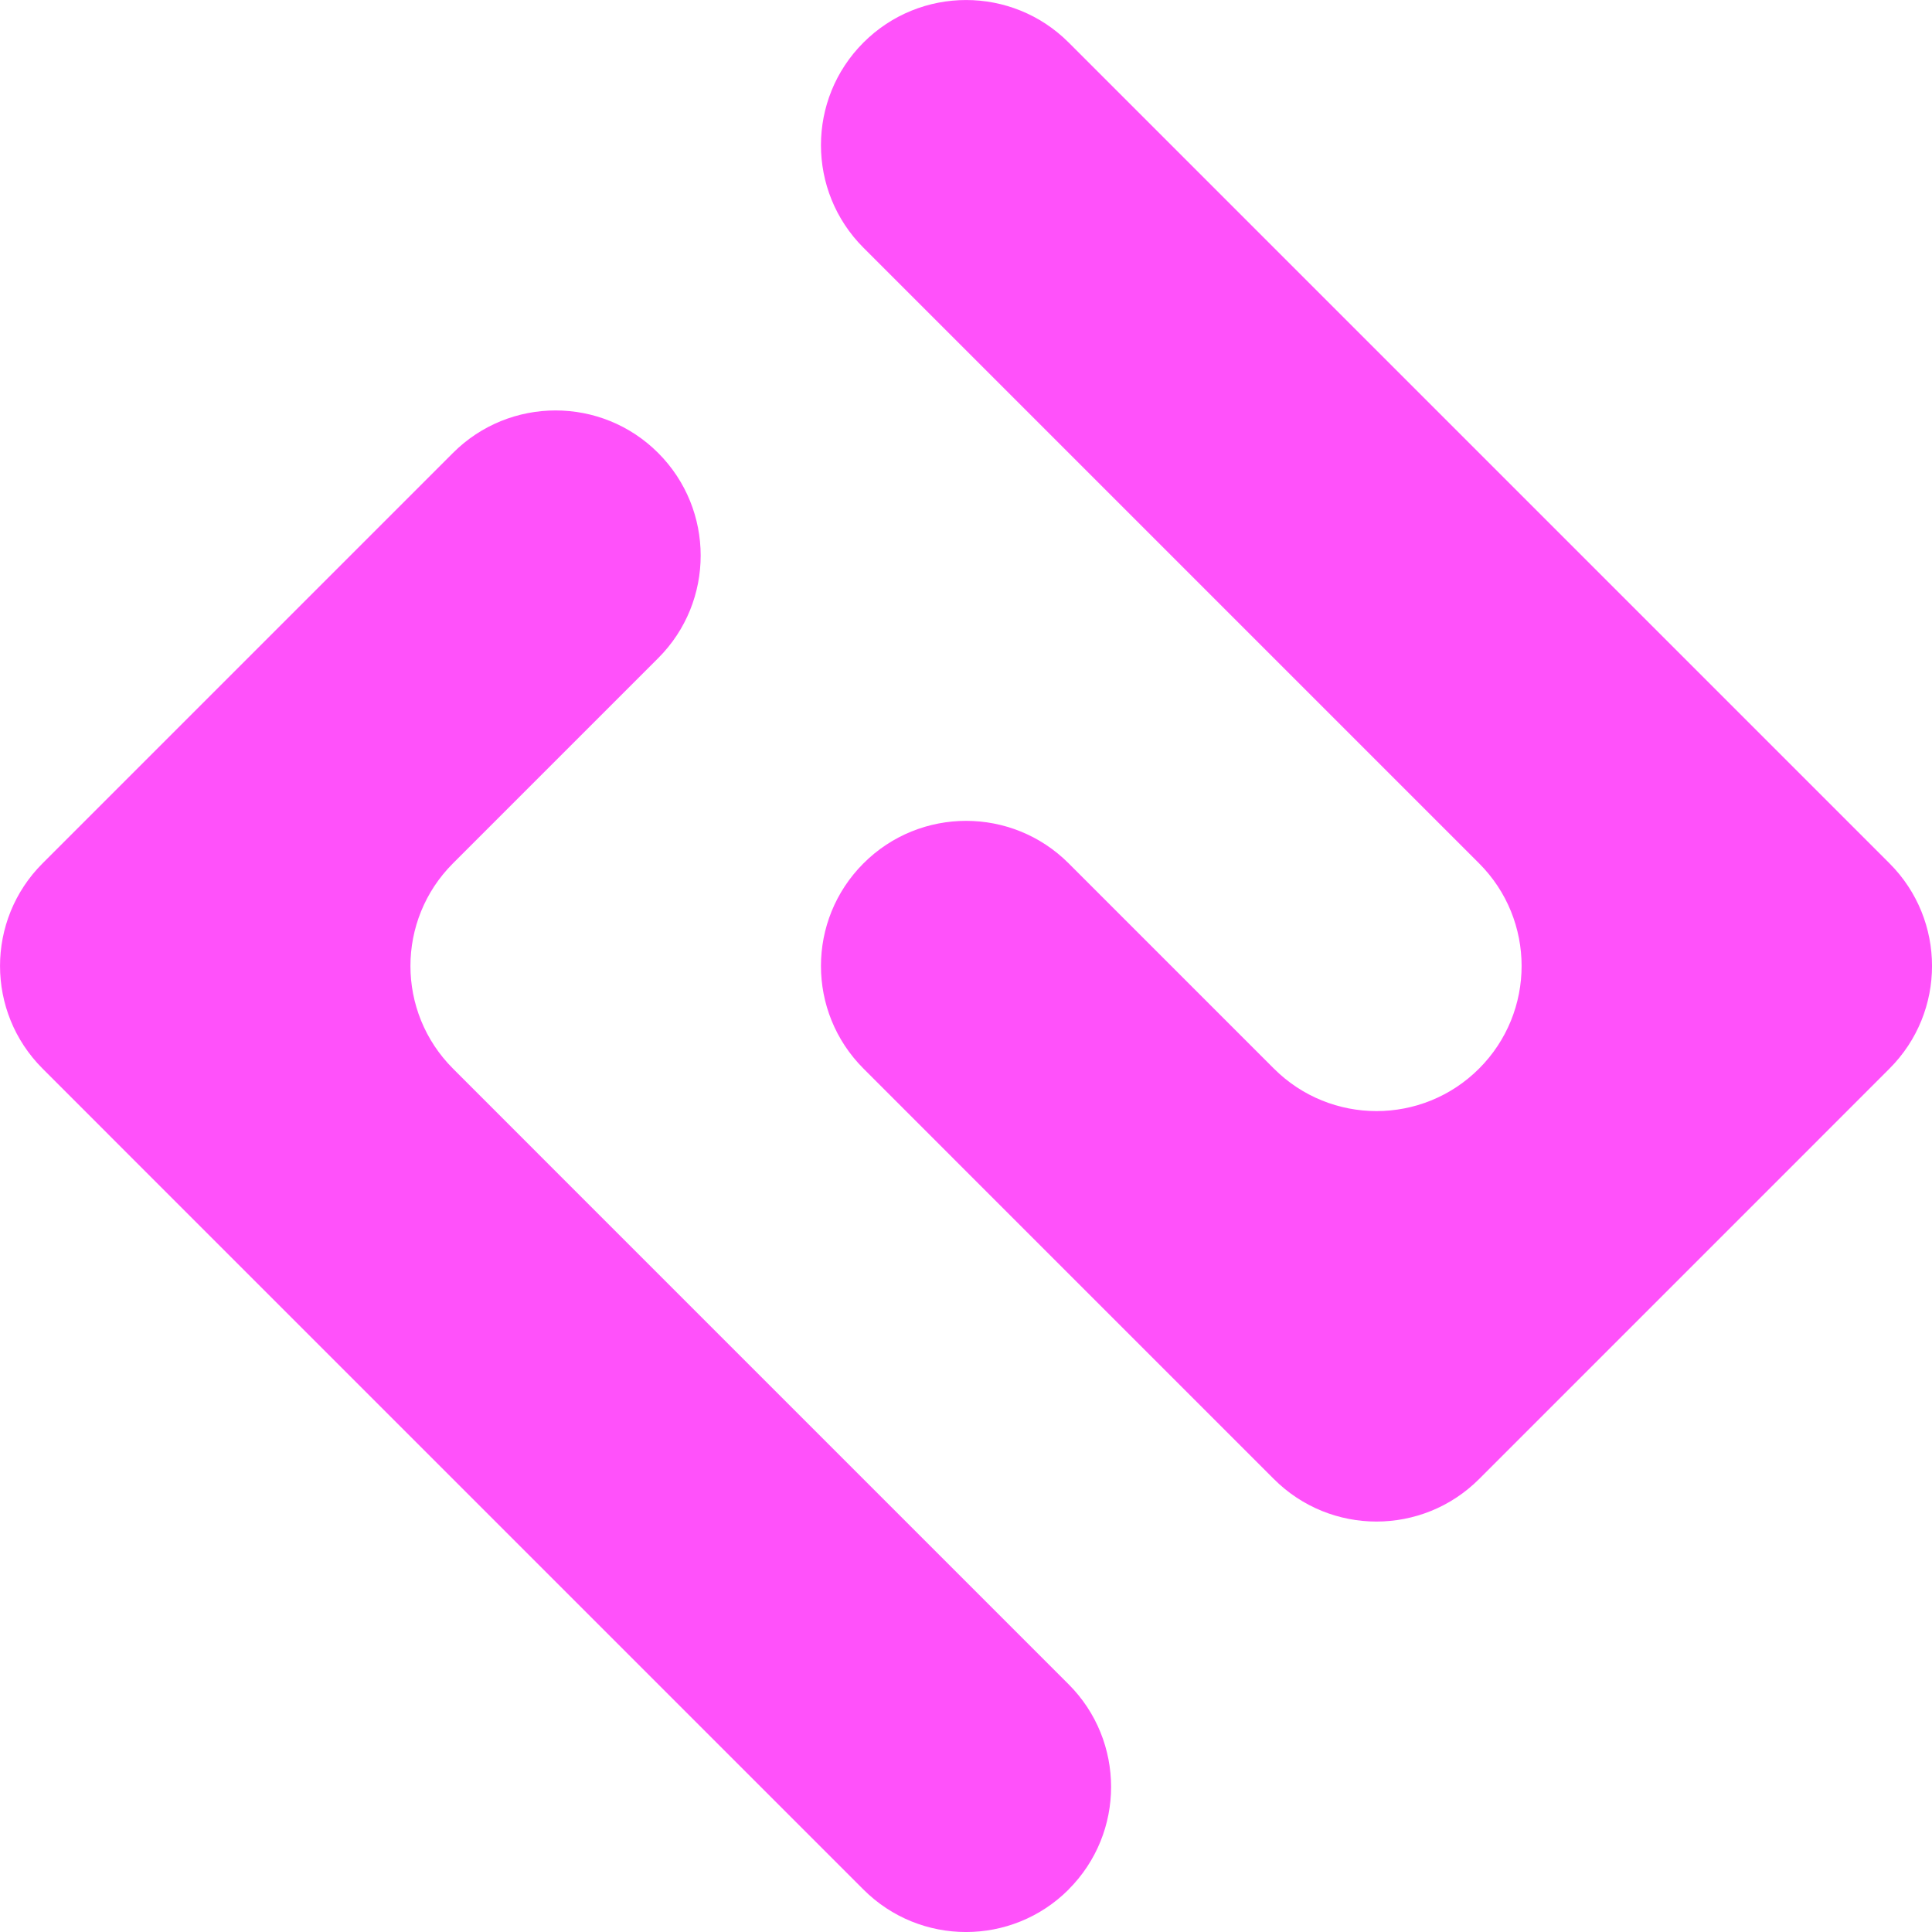
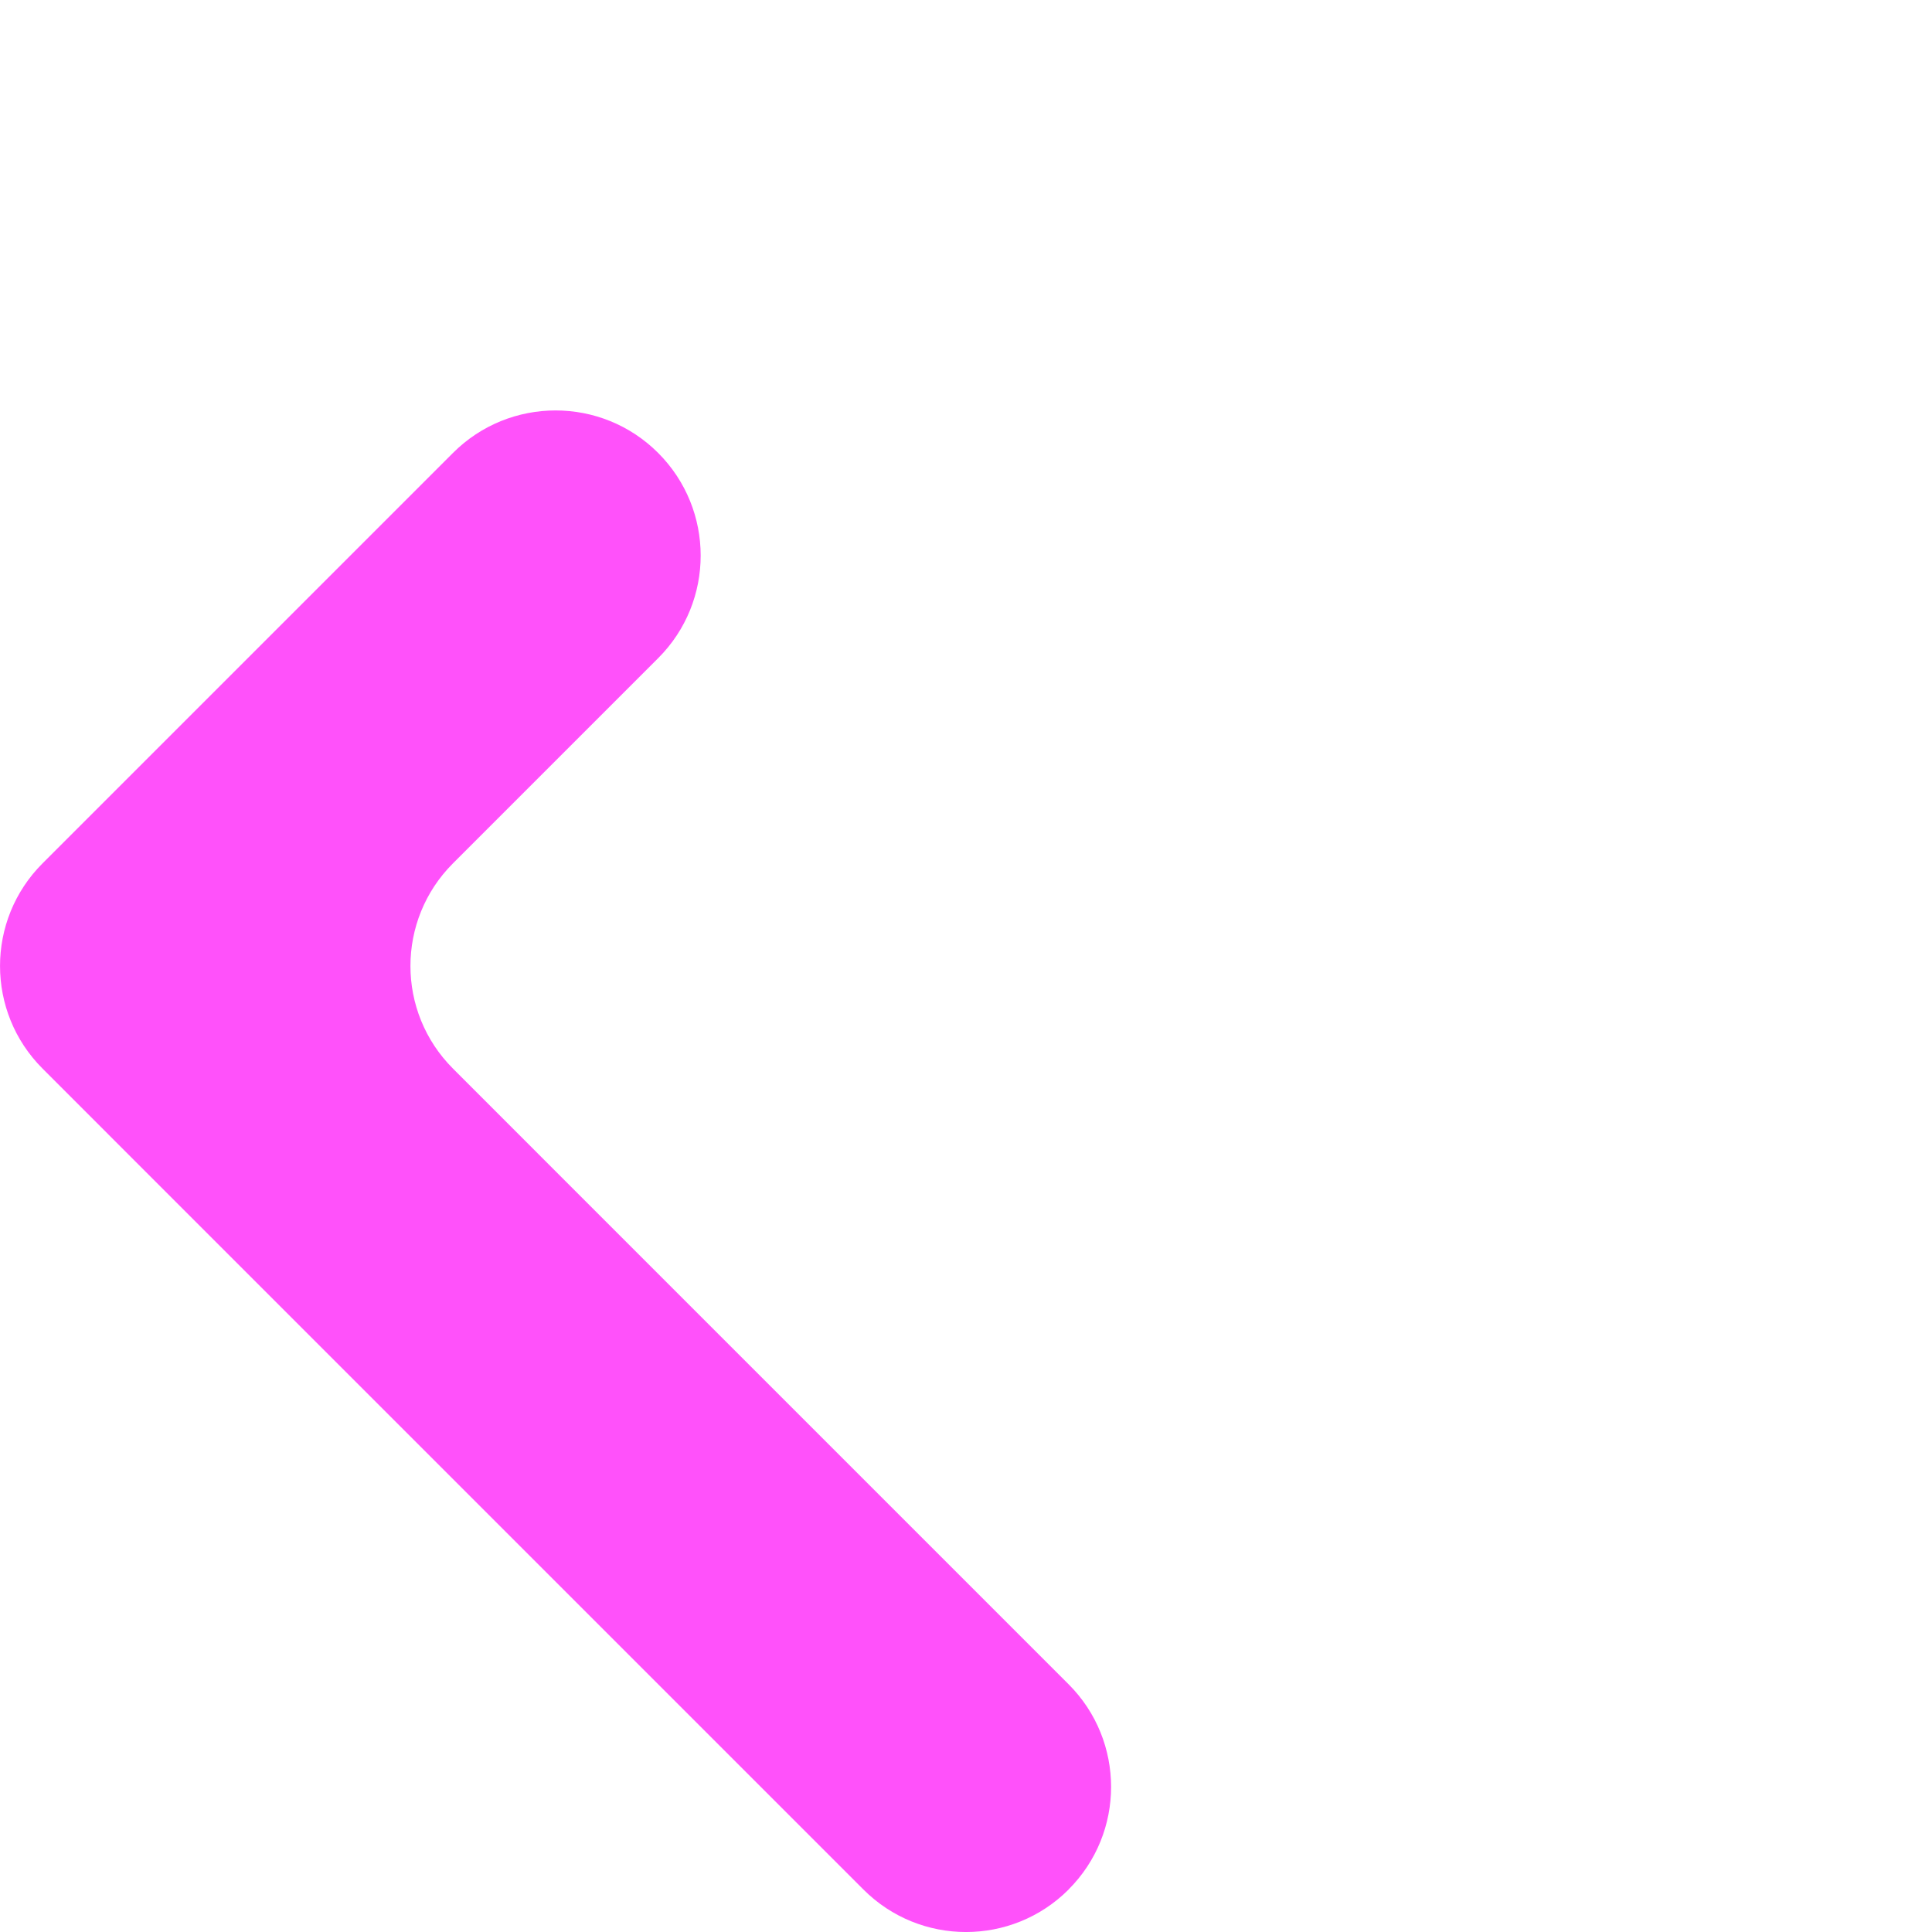
<svg xmlns="http://www.w3.org/2000/svg" viewBox="0 0 411.05 411.05" data-name="Calque 1" id="Calque_1">
  <defs>
    <style>
      .cls-1 {
        fill: #ff51fa;
      }
    </style>
  </defs>
-   <path d="M402.01,183.69c12.06,12.06,12.06,31.6,0,43.66l-21.83,21.84-43.66,43.66-21.83,21.83c-12.06,12.06-31.61,12.06-43.66,0l-21.83-21.83-43.66-43.66-21.83-21.84c-12.06-12.06-12.06-31.6,0-43.66h0c12.06-12.06,31.61-12.06,43.66,0l21.83,21.83,21.83,21.83c12.06,12.06,31.61,12.06,43.66,0h0c12.06-12.06,12.06-31.61,0-43.66l-21.83-21.83-43.66-43.66-43.66-43.66-21.83-21.83c-12.06-12.06-12.06-31.61,0-43.66h0c12.06-12.06,31.61-12.06,43.66,0l21.83,21.83,43.66,43.66,43.66,43.66,43.66,43.66,21.83,21.83Z" class="cls-1" />
  <path d="M227.36,402.01h0c-12.06,12.06-31.61,12.06-43.66,0l-109.16-109.16-43.66-43.66-21.83-21.84c-12.06-12.06-12.06-31.6,0-43.66l21.83-21.83,43.66-43.66,21.83-21.83c12.06-12.06,31.61-12.06,43.66,0h0c12.06,12.06,12.06,31.61,0,43.66l-21.83,21.83-21.83,21.83c-12.06,12.06-12.06,31.6,0,43.66l21.83,21.84,43.66,43.66,65.49,65.49c12.06,12.06,12.06,31.61,0,43.66Z" class="cls-1" />
</svg>